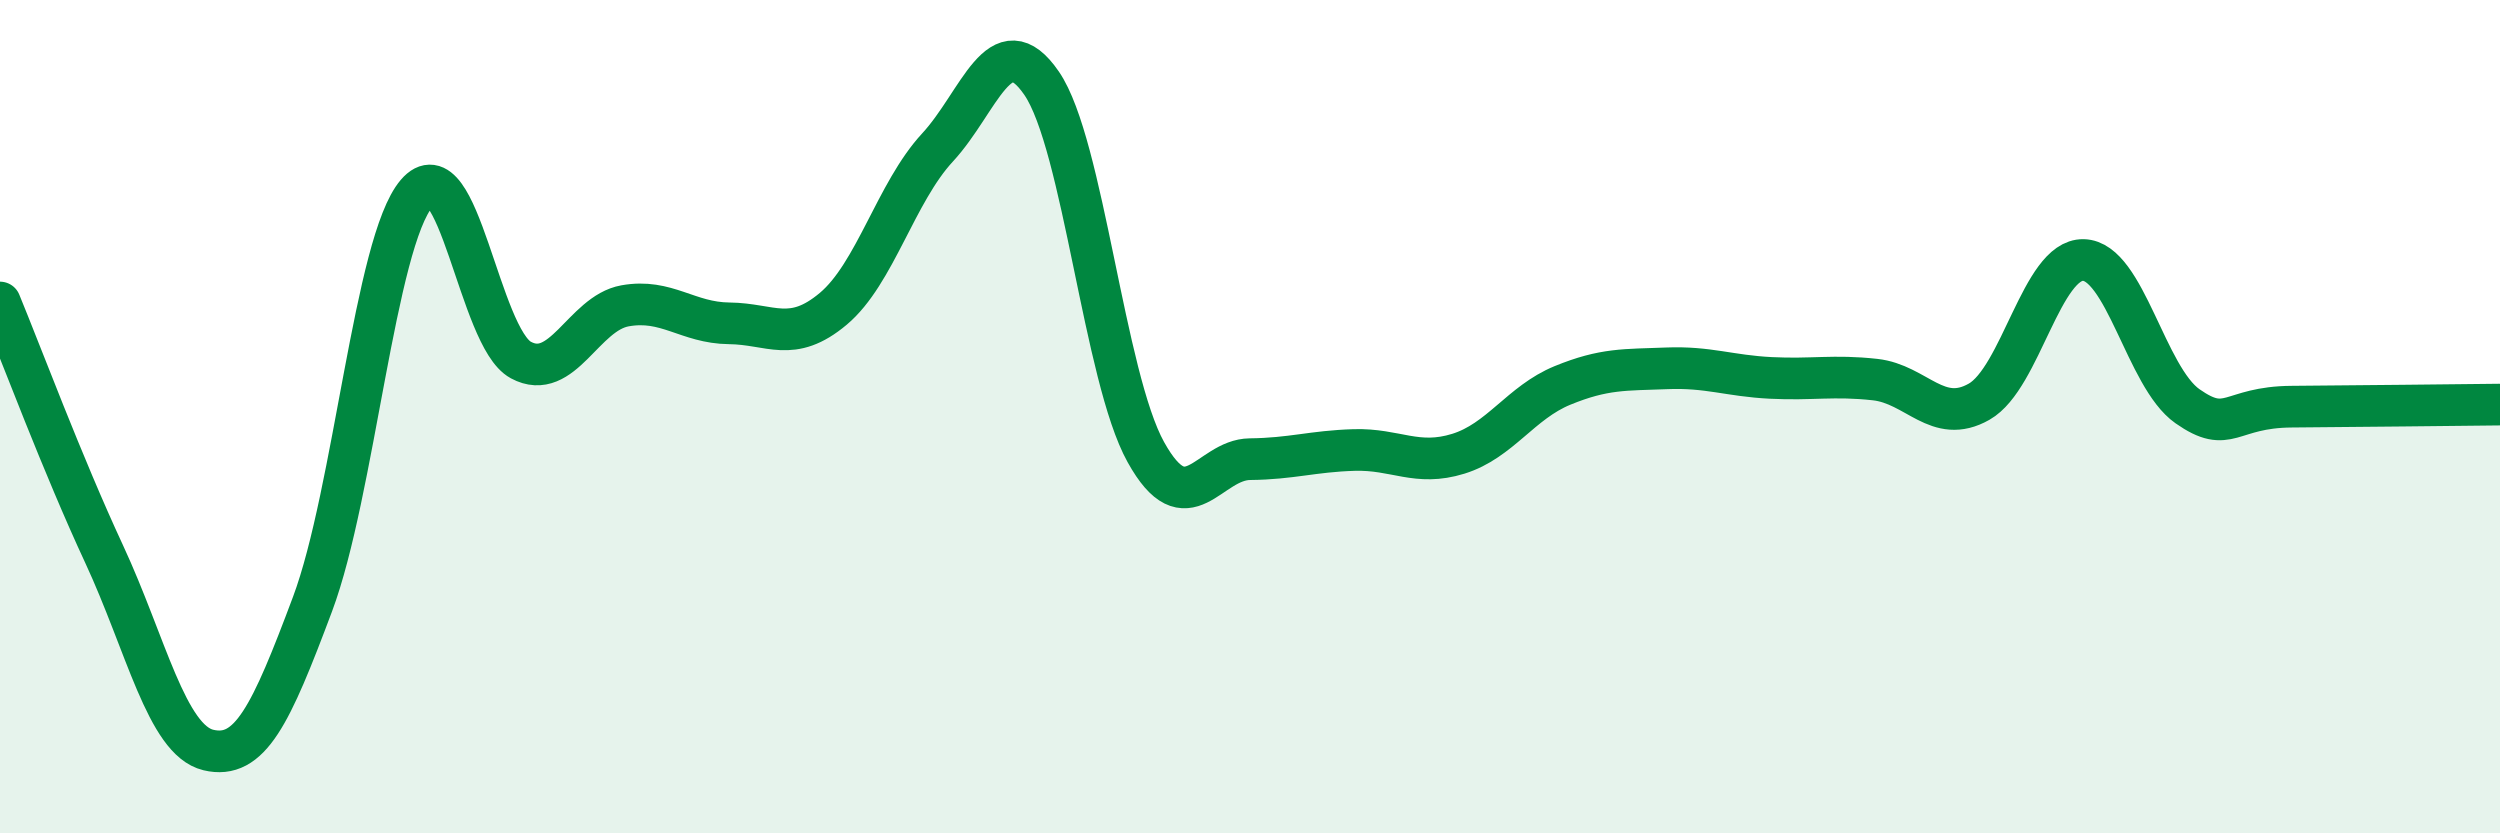
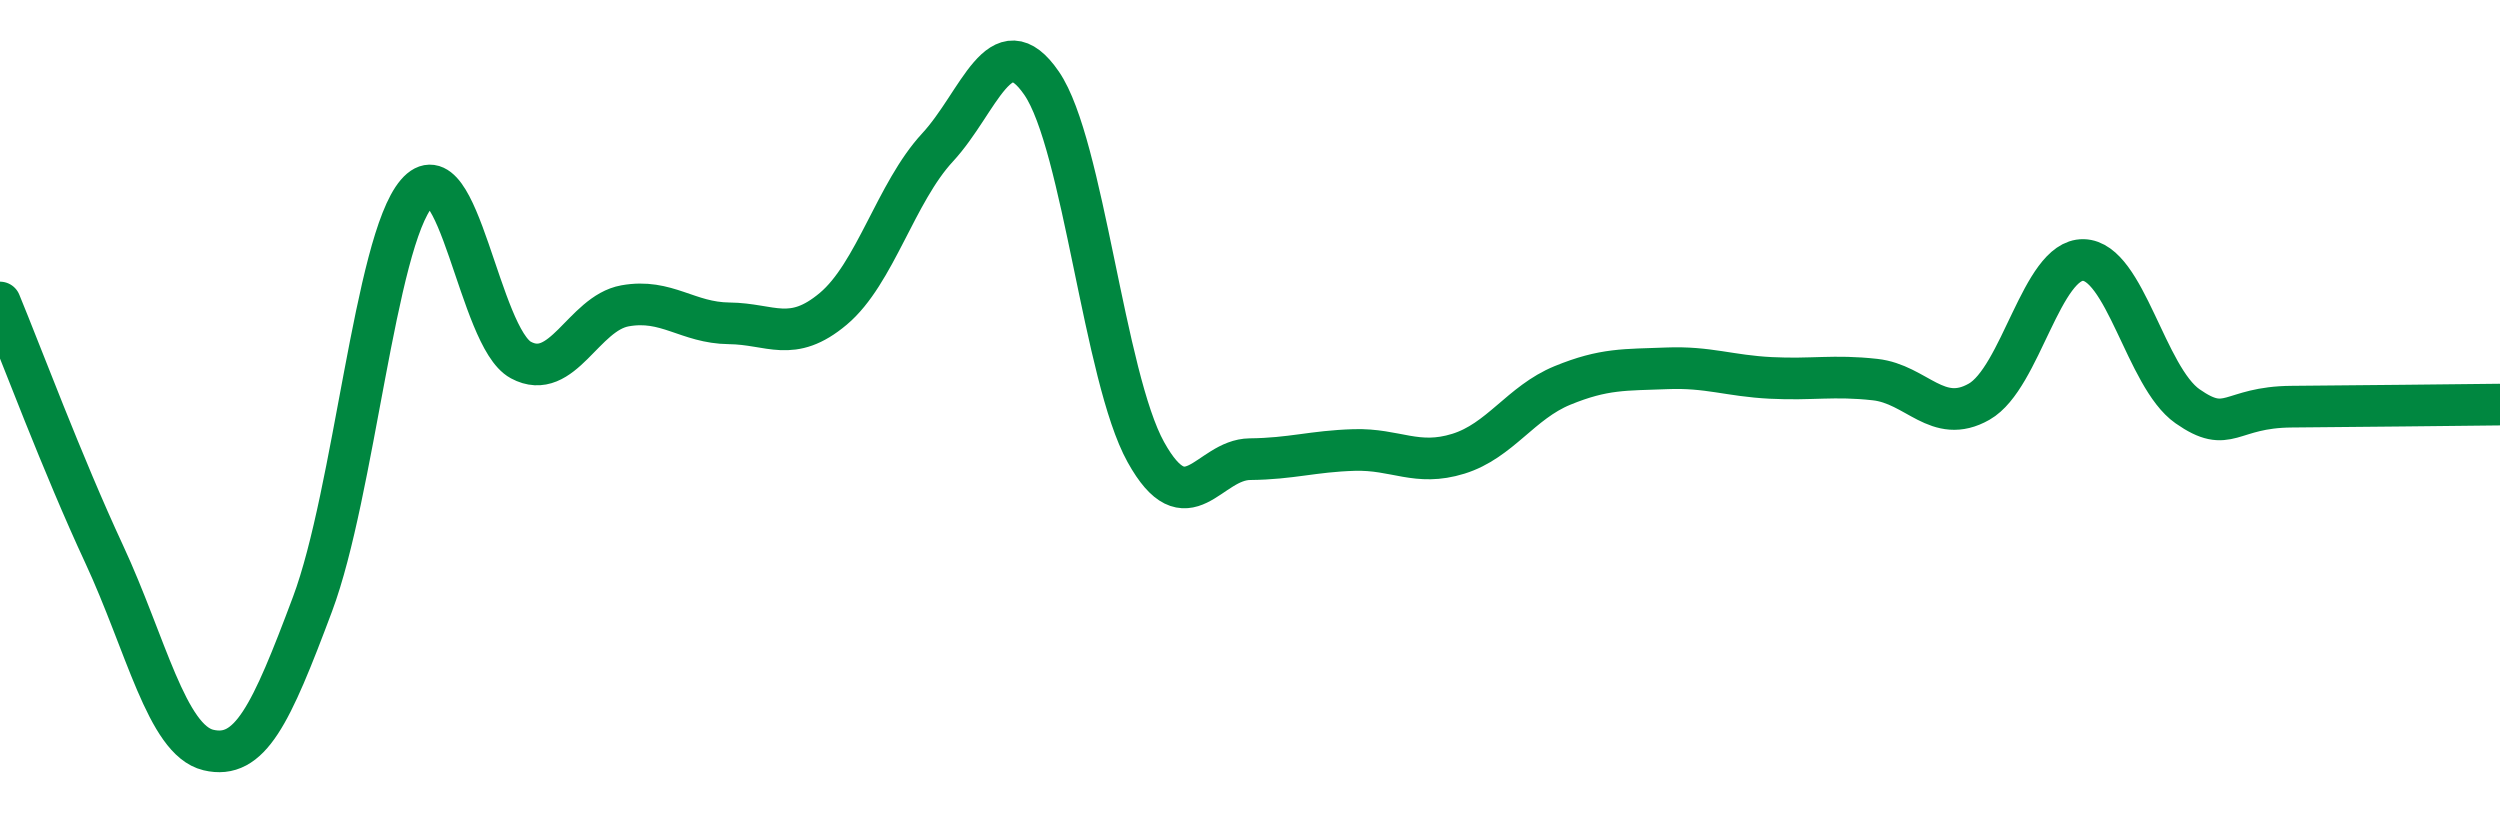
<svg xmlns="http://www.w3.org/2000/svg" width="60" height="20" viewBox="0 0 60 20">
-   <path d="M 0,7.26 C 0.5,8.47 1.5,11.15 2.5,13.3 C 3.5,15.45 4,17.76 5,18 C 6,18.24 6.5,17.17 7.5,14.5 C 8.5,11.83 9,5.81 10,4.64 C 11,3.47 11.5,8.1 12.5,8.64 C 13.5,9.18 14,7.52 15,7.34 C 16,7.16 16.5,7.75 17.5,7.76 C 18.5,7.77 19,8.25 20,7.41 C 21,6.57 21.5,4.62 22.5,3.54 C 23.5,2.46 24,0.54 25,2 C 26,3.46 26.5,9.05 27.5,10.85 C 28.5,12.65 29,11.03 30,11.02 C 31,11.01 31.5,10.83 32.5,10.8 C 33.5,10.77 34,11.2 35,10.89 C 36,10.58 36.5,9.66 37.5,9.25 C 38.5,8.84 39,8.88 40,8.84 C 41,8.8 41.5,9.02 42.5,9.07 C 43.5,9.12 44,9 45,9.11 C 46,9.22 46.5,10.21 47.5,9.64 C 48.5,9.07 49,6.22 50,6.24 C 51,6.26 51.5,9.05 52.5,9.75 C 53.5,10.45 53.5,9.77 55,9.76 C 56.5,9.75 59,9.72 60,9.71L60 20L0 20Z" fill="#008740" opacity="0.1" stroke-linecap="round" stroke-linejoin="round" />
  <path d="M 0,7.26 C 0.5,8.47 1.5,11.15 2.5,13.3 C 3.5,15.45 4,17.76 5,18 C 6,18.24 6.5,17.17 7.5,14.5 C 8.5,11.83 9,5.81 10,4.64 C 11,3.47 11.5,8.1 12.5,8.64 C 13.5,9.18 14,7.52 15,7.34 C 16,7.16 16.5,7.75 17.5,7.76 C 18.5,7.77 19,8.25 20,7.41 C 21,6.57 21.5,4.62 22.5,3.54 C 23.5,2.46 24,0.54 25,2 C 26,3.46 26.5,9.05 27.5,10.85 C 28.5,12.65 29,11.03 30,11.02 C 31,11.01 31.5,10.83 32.5,10.8 C 33.5,10.77 34,11.2 35,10.89 C 36,10.58 36.5,9.66 37.5,9.25 C 38.5,8.84 39,8.88 40,8.84 C 41,8.8 41.5,9.02 42.5,9.07 C 43.5,9.12 44,9 45,9.11 C 46,9.22 46.5,10.21 47.5,9.64 C 48.5,9.07 49,6.22 50,6.24 C 51,6.26 51.5,9.05 52.5,9.75 C 53.5,10.45 53.5,9.77 55,9.76 C 56.5,9.75 59,9.72 60,9.71" stroke="#008740" stroke-width="1" fill="none" stroke-linecap="round" stroke-linejoin="round" />
</svg>